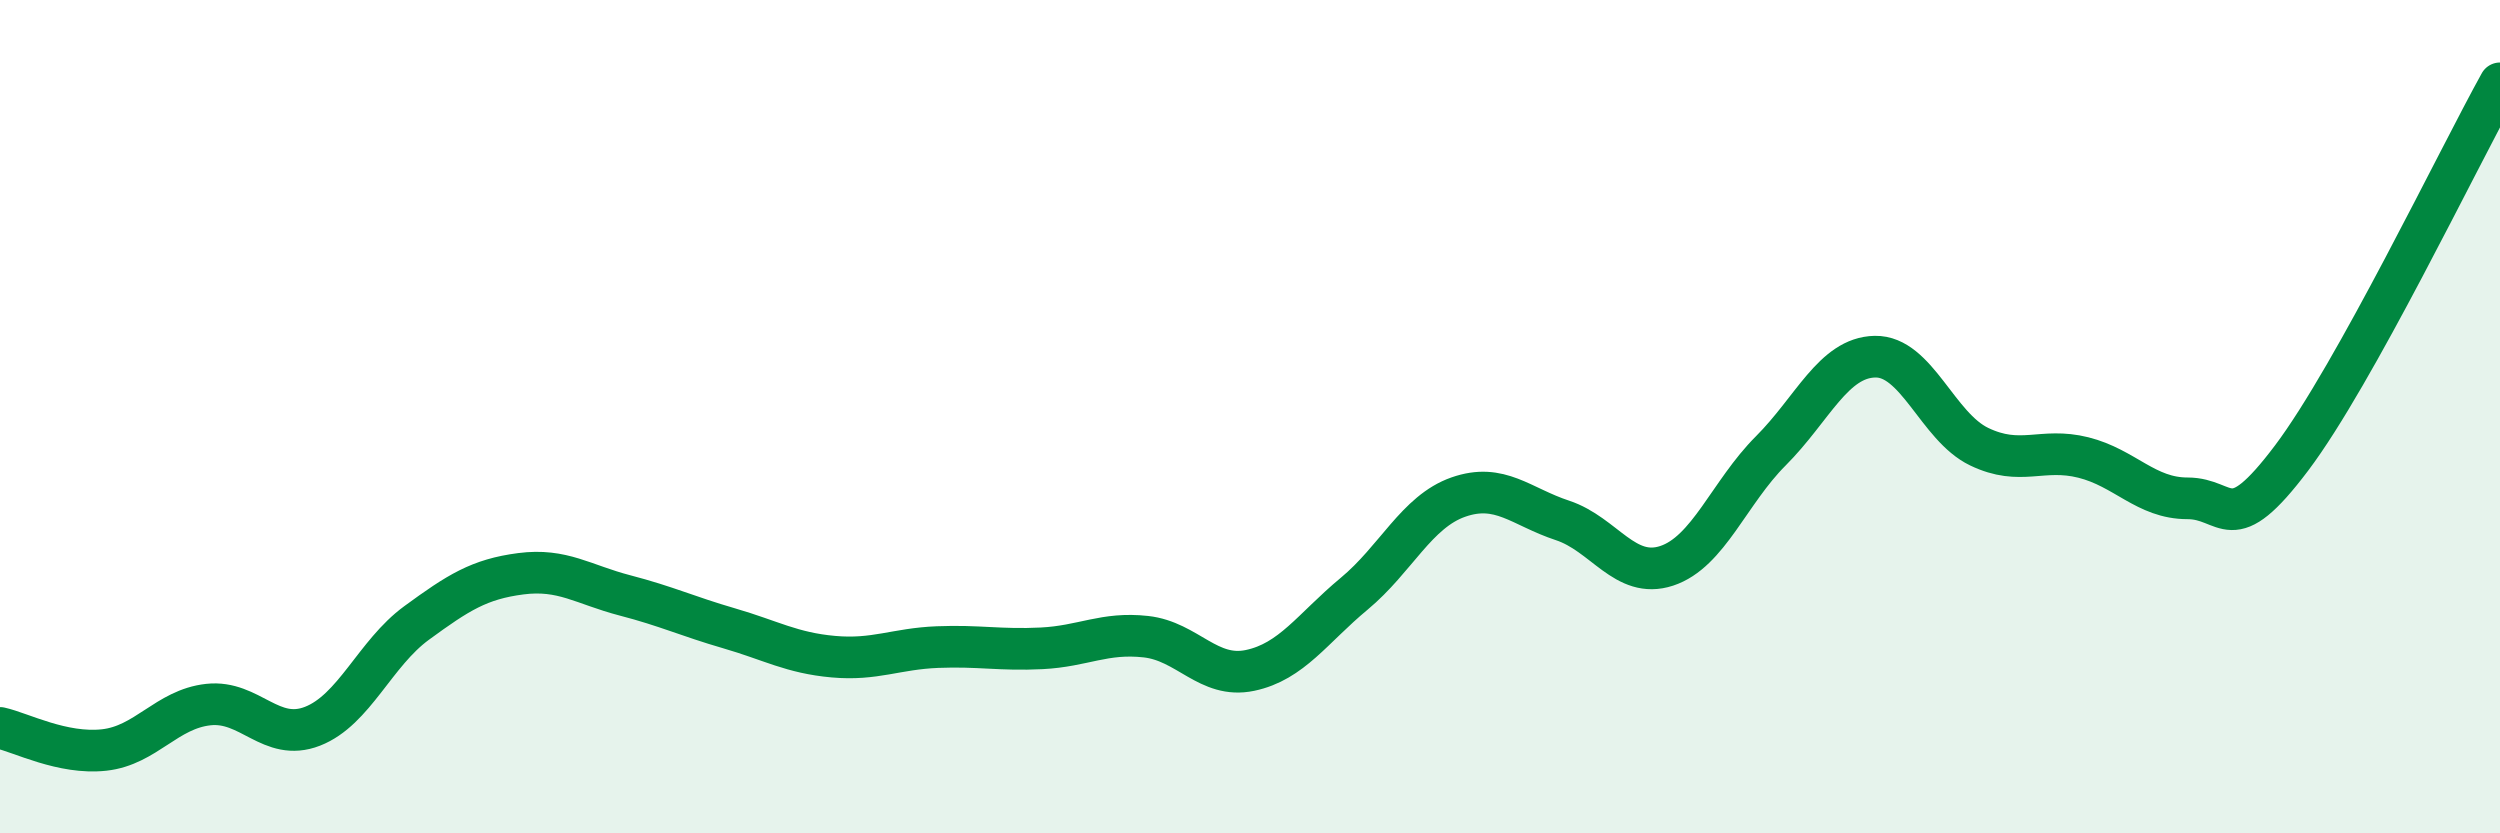
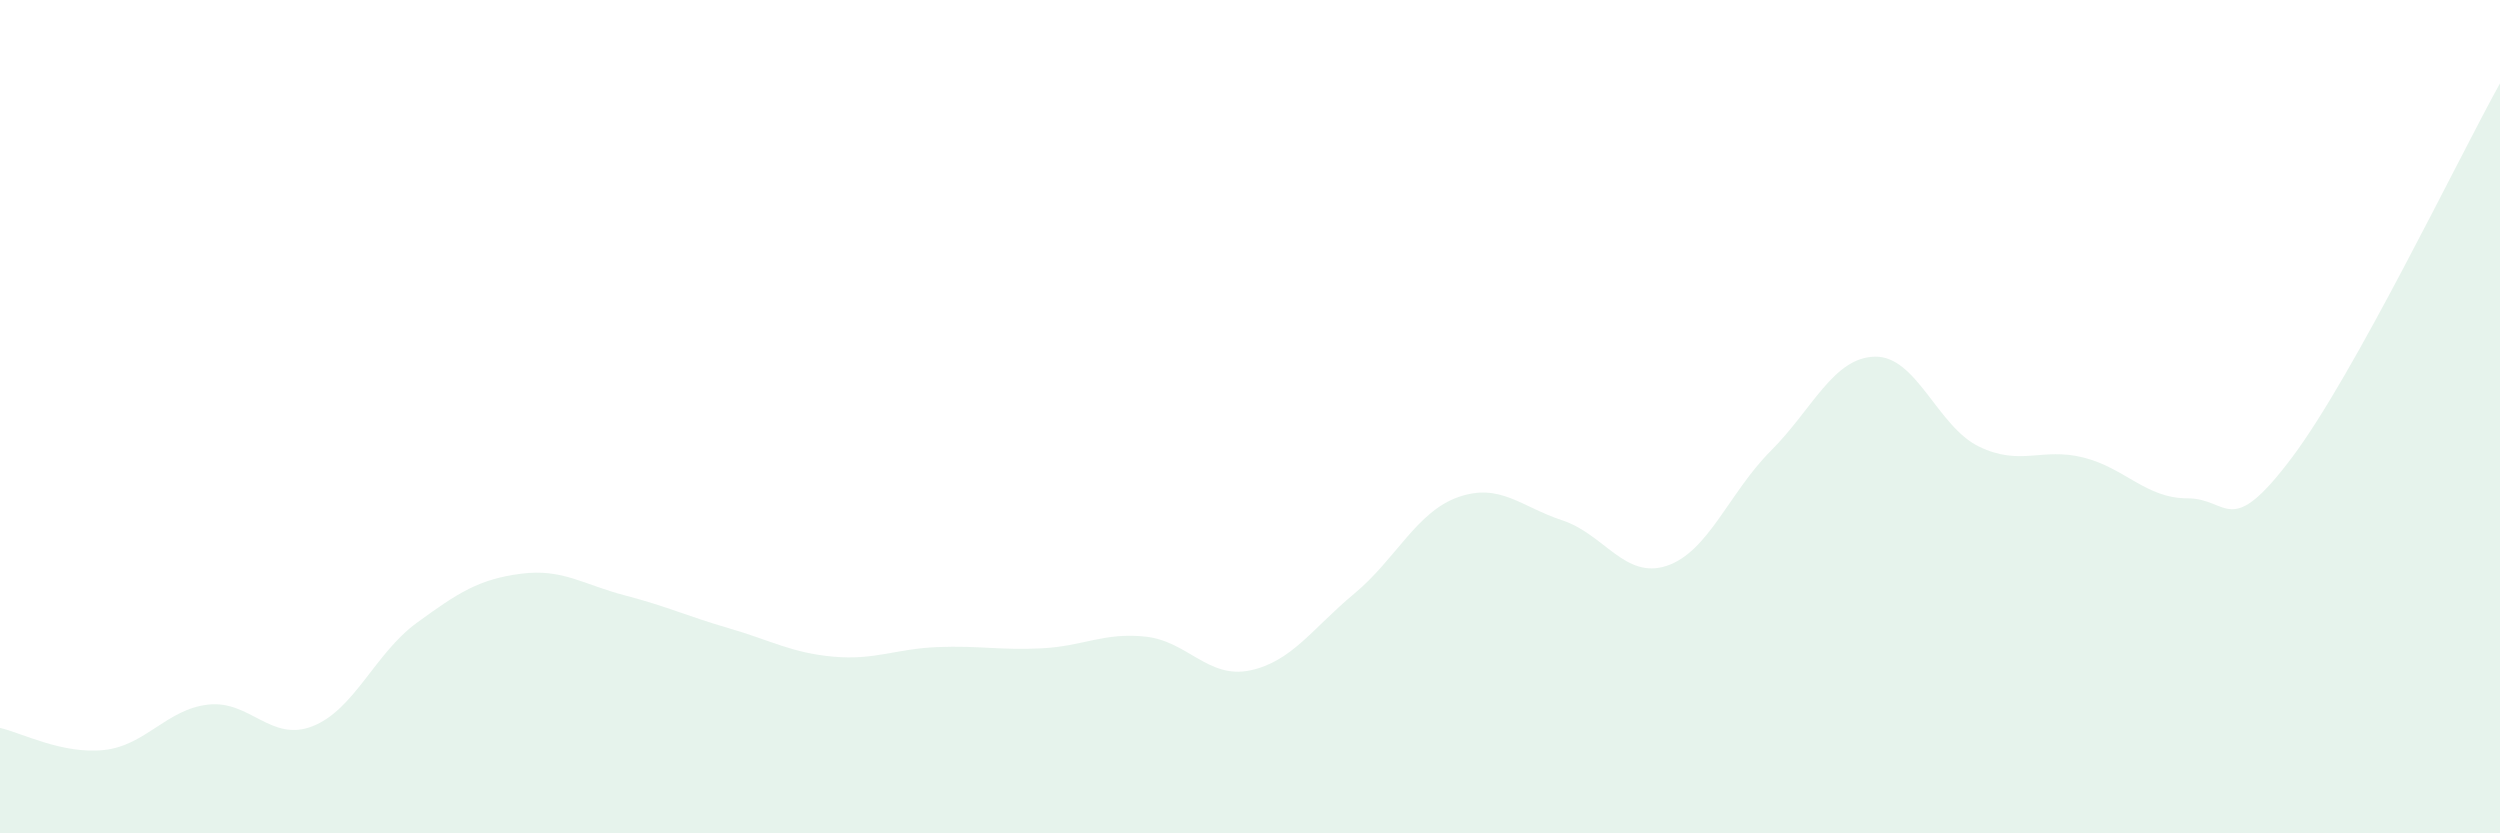
<svg xmlns="http://www.w3.org/2000/svg" width="60" height="20" viewBox="0 0 60 20">
  <path d="M 0,17.47 C 0.5,17.58 1.5,18.11 2.5,18 C 3.5,17.89 4,17.02 5,16.91 C 6,16.8 6.5,17.82 7.5,17.43 C 8.5,17.04 9,15.68 10,14.95 C 11,14.22 11.5,13.9 12.5,13.77 C 13.5,13.64 14,14.03 15,14.29 C 16,14.55 16.5,14.79 17.5,15.08 C 18.5,15.37 19,15.67 20,15.76 C 21,15.85 21.5,15.57 22.5,15.53 C 23.5,15.49 24,15.61 25,15.56 C 26,15.51 26.5,15.17 27.5,15.28 C 28.5,15.39 29,16.3 30,16.09 C 31,15.88 31.5,15.08 32.5,14.25 C 33.5,13.42 34,12.28 35,11.93 C 36,11.58 36.5,12.16 37.5,12.49 C 38.5,12.82 39,13.91 40,13.58 C 41,13.25 41.5,11.82 42.5,10.82 C 43.5,9.82 44,8.58 45,8.56 C 46,8.54 46.5,10.24 47.5,10.72 C 48.5,11.2 49,10.73 50,10.98 C 51,11.23 51.5,11.96 52.5,11.96 C 53.5,11.96 53.5,12.98 55,10.99 C 56.5,9 59,3.8 60,2L60 20L0 20Z" fill="#008740" opacity="0.1" stroke-linecap="round" stroke-linejoin="round" />
-   <path d="M 0,17.47 C 0.5,17.58 1.5,18.11 2.5,18 C 3.5,17.89 4,17.02 5,16.91 C 6,16.8 6.5,17.82 7.5,17.43 C 8.5,17.04 9,15.68 10,14.95 C 11,14.22 11.5,13.9 12.5,13.77 C 13.5,13.64 14,14.03 15,14.29 C 16,14.55 16.5,14.79 17.5,15.08 C 18.5,15.37 19,15.67 20,15.76 C 21,15.85 21.5,15.57 22.5,15.53 C 23.5,15.49 24,15.61 25,15.56 C 26,15.51 26.5,15.17 27.5,15.28 C 28.5,15.39 29,16.3 30,16.09 C 31,15.88 31.5,15.08 32.5,14.25 C 33.5,13.42 34,12.28 35,11.93 C 36,11.58 36.5,12.16 37.5,12.49 C 38.5,12.82 39,13.91 40,13.58 C 41,13.25 41.5,11.82 42.5,10.82 C 43.5,9.82 44,8.58 45,8.56 C 46,8.54 46.5,10.24 47.5,10.72 C 48.5,11.2 49,10.73 50,10.98 C 51,11.23 51.5,11.96 52.5,11.96 C 53.5,11.96 53.5,12.98 55,10.99 C 56.5,9 59,3.8 60,2" stroke="#008740" stroke-width="1" fill="none" stroke-linecap="round" stroke-linejoin="round" />
</svg>